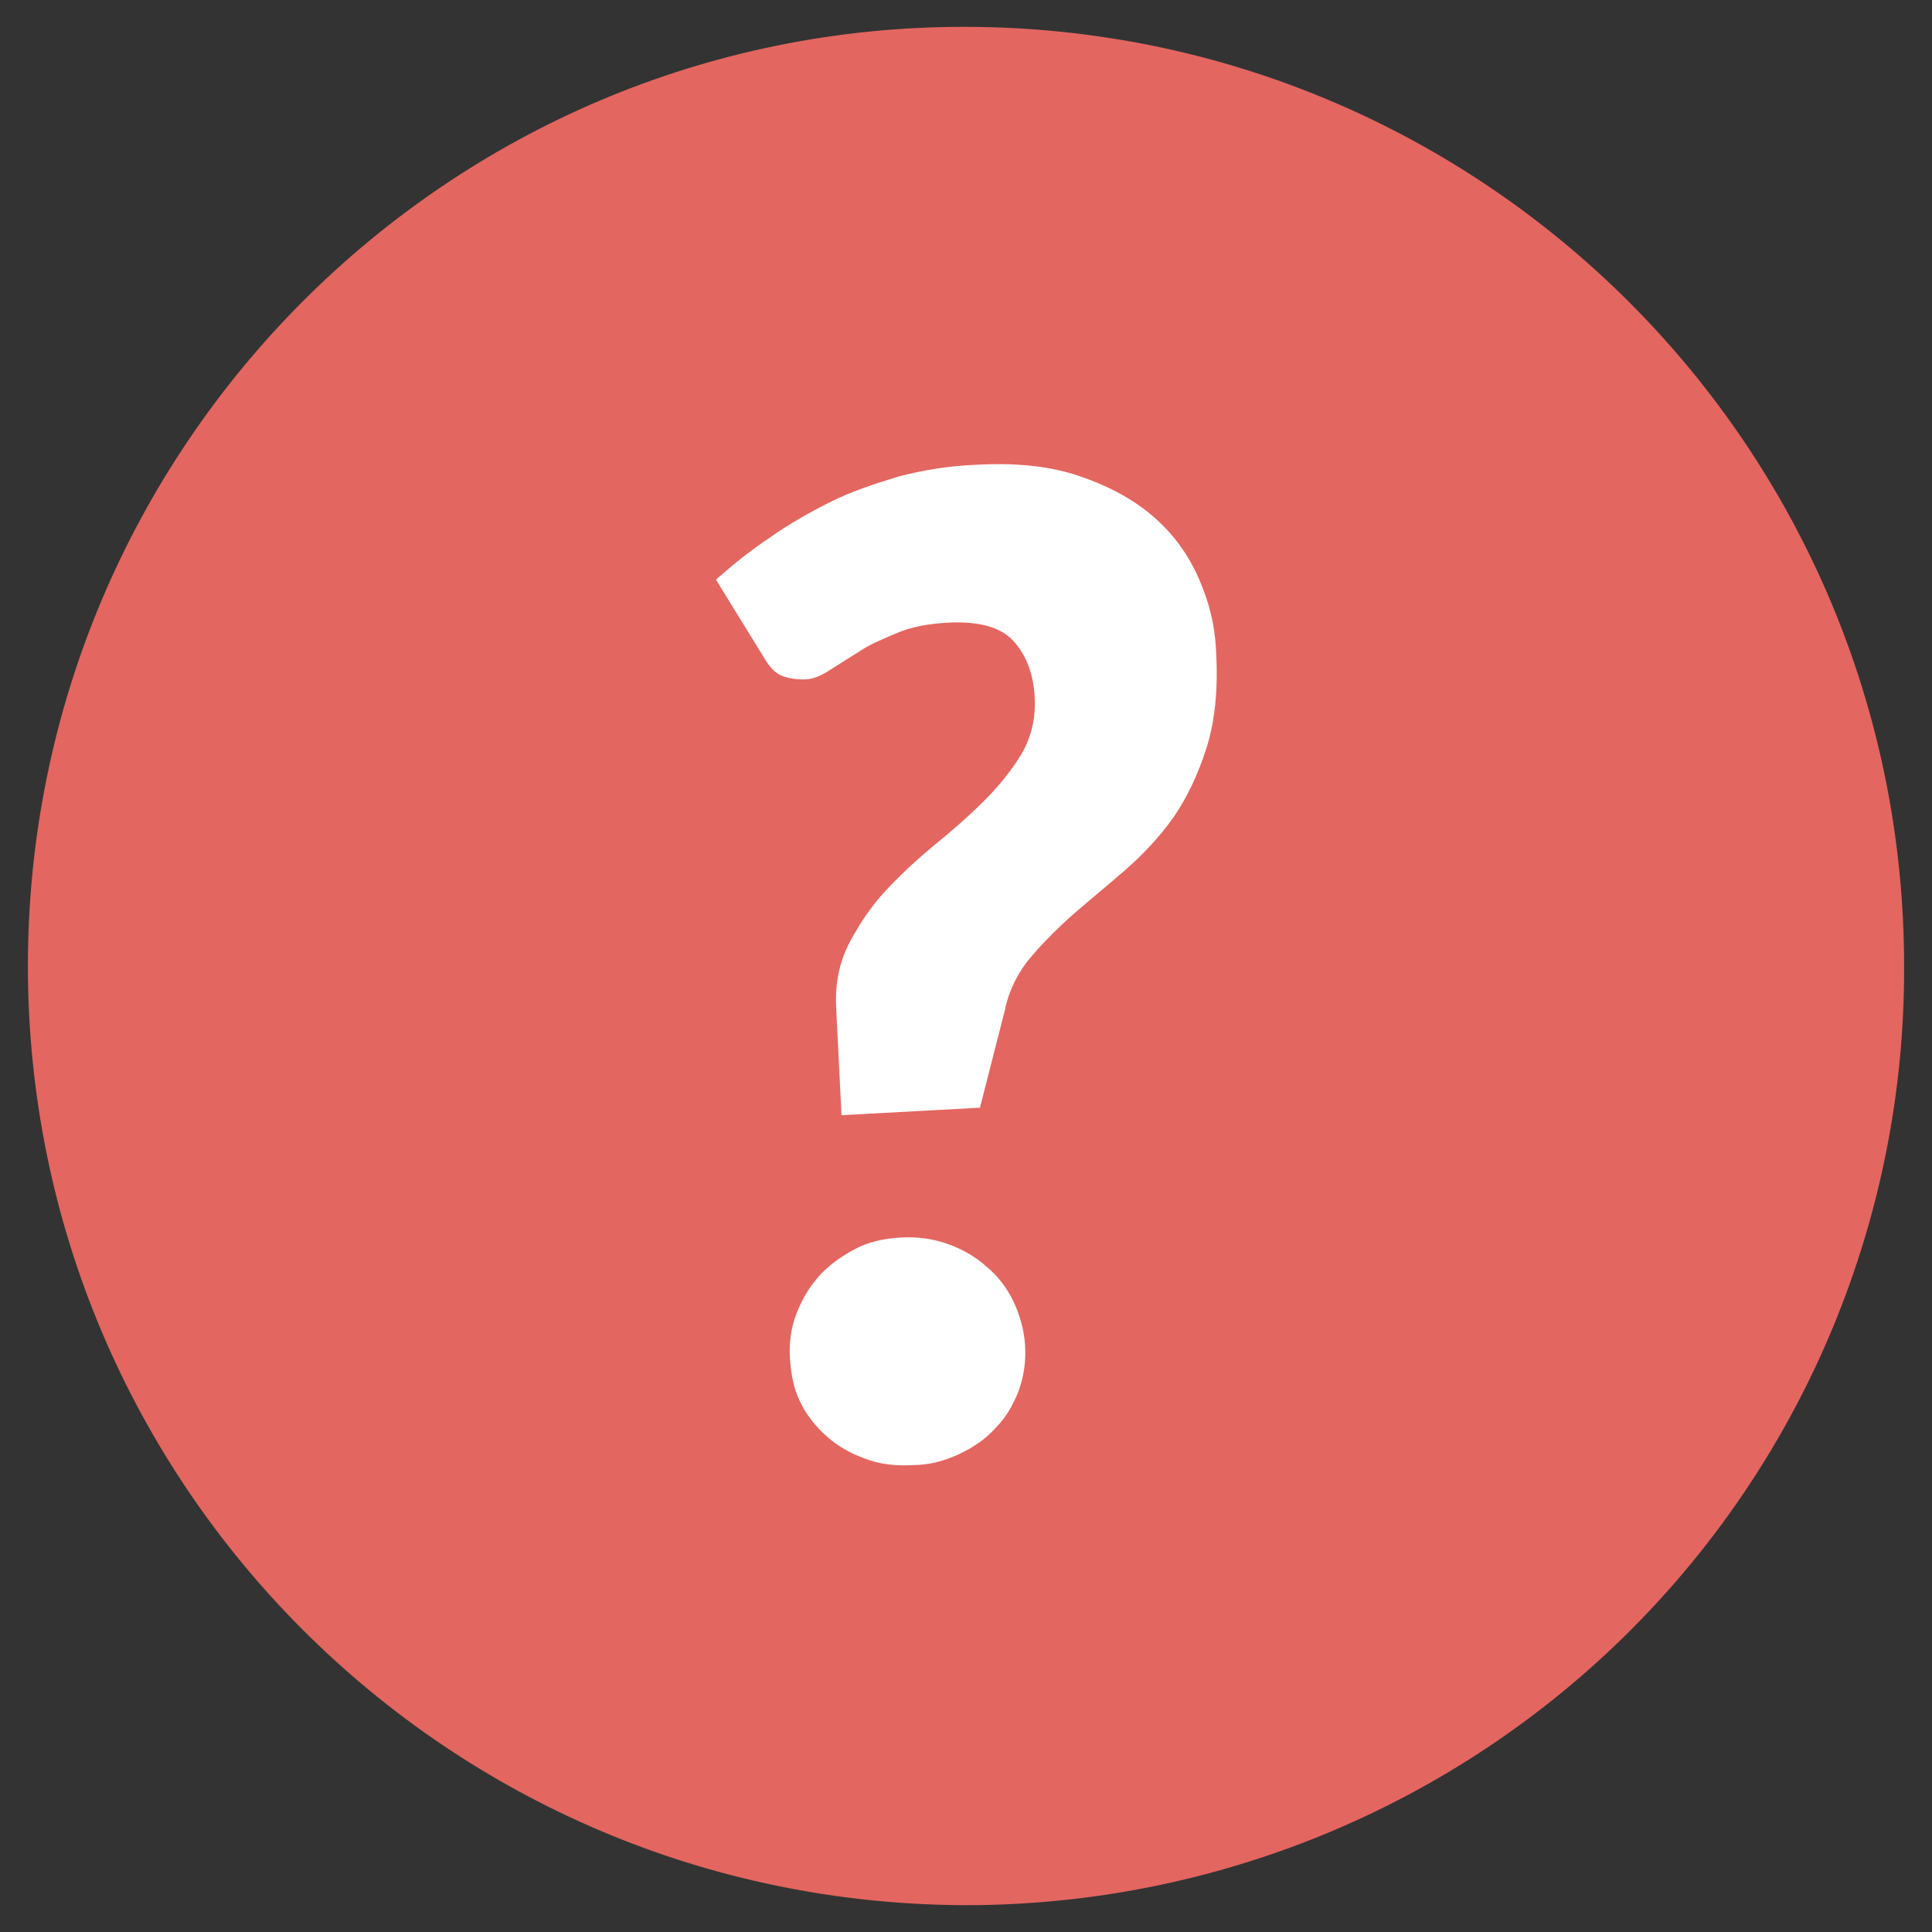
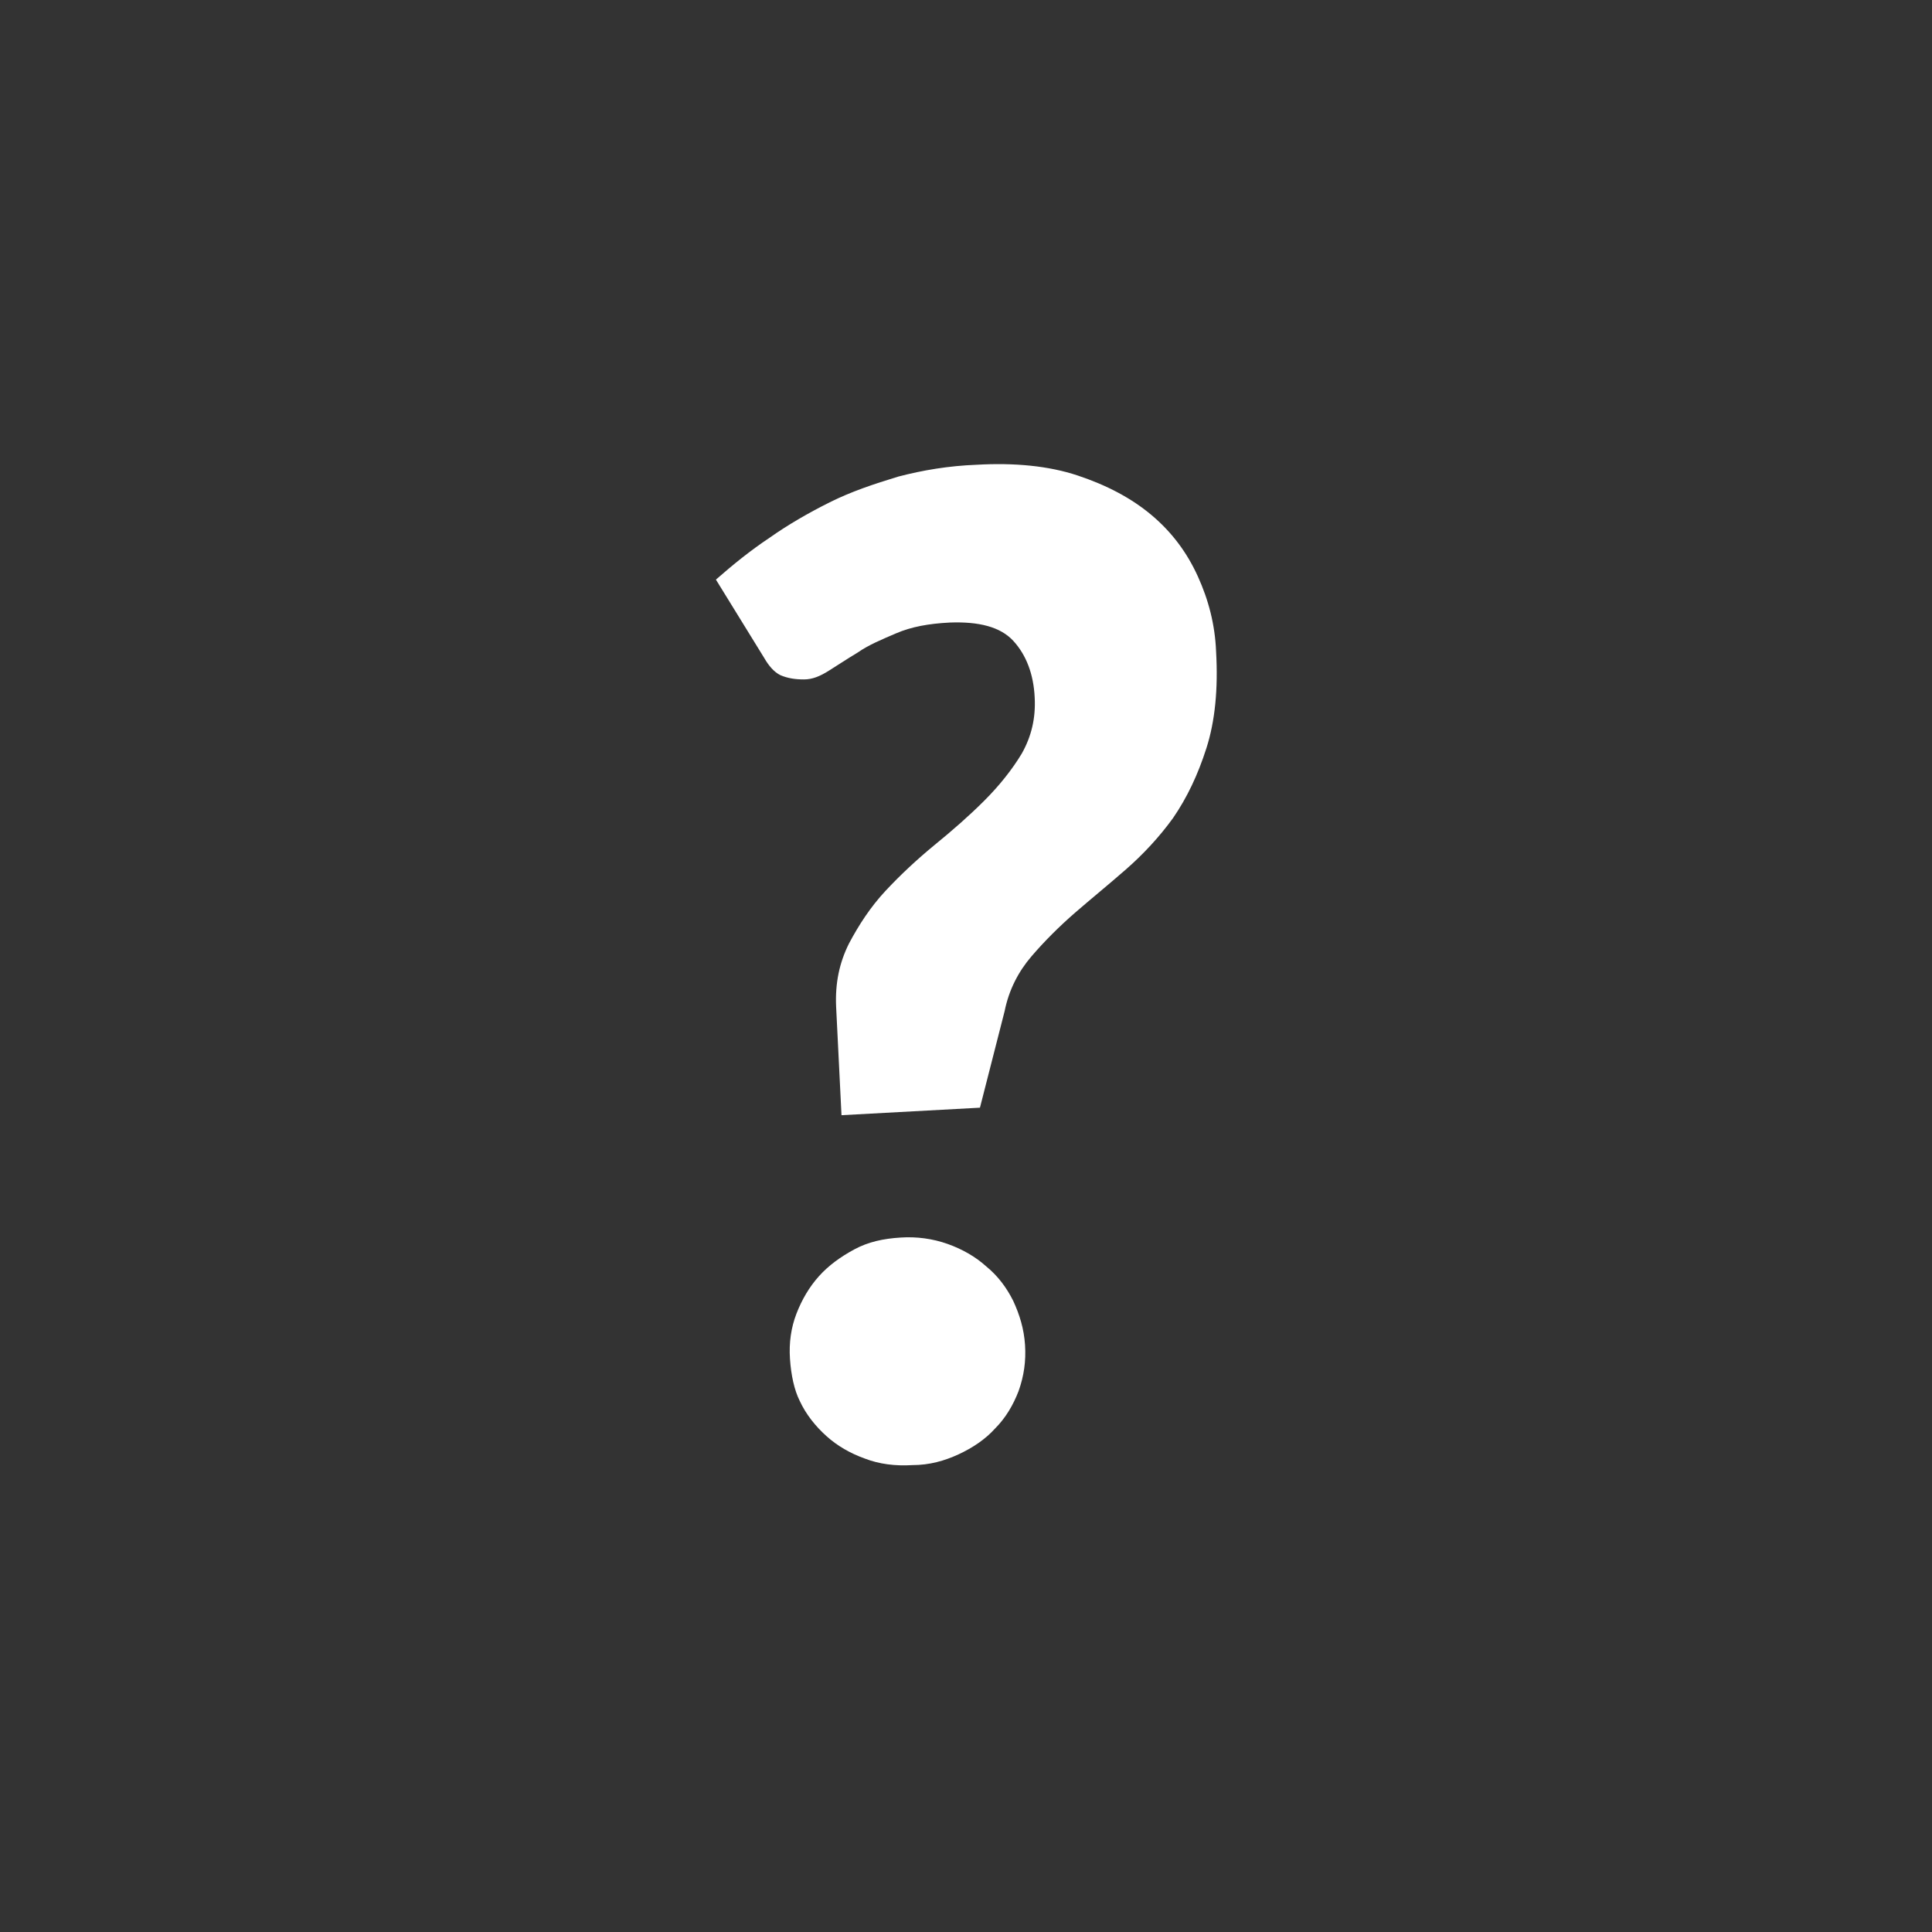
<svg xmlns="http://www.w3.org/2000/svg" version="1.1" id="Layer_1" x="0px" y="0px" viewBox="0 0 180 180" style="enable-background:new 0 0 180 180;" xml:space="preserve">
  <rect x="0" y="0" width="180" height="180" fill="#333333" stroke="none" />
  <style type="text/css">
	.st0{opacity:0.7;fill:#B8E3EC;}
	.st1{opacity:0.7;fill:#71CCD6;}
	.st2{fill:#B8E3EC;}
	.st3{fill:#C2E8FB;}
	.st4{fill:#1B1E28;}
	.st5{fill:#00989A;}
	.st6{fill:#71CCD6;}
	.st7{fill:#FFFFFF;}
	.st8{fill:#EE6B65;}
	.st9{fill:#E46660;}
	.st10{fill:#F2B540;}
	.st11{fill:#F37C77;}
	.st12{fill:#4E546C;}
	.st13{fill:#73CCD6;}
	.st14{fill:#ED6C65;}
	.st15{fill:#FECD9B;}
	.st16{fill:#FAAB5A;}
	.st17{fill:#989898;}
	.st18{fill:#D4615A;}
	.st19{fill:#7D7D7D;}
	.st20{fill:#F7C058;}
	.st21{fill:#30BEC1;}
	.st22{fill:#DB9E82;}
	.st23{fill:#FBBD9A;}
	.st24{fill:#D49372;}
	.st25{fill:#FAAF83;}
	.st26{fill:#FBC29F;}
	.st27{fill:#05898B;}
	.st28{fill:#2B2E3B;}
	.st29{fill:#FFFDFB;}
	.st30{fill:#00ABAA;}
	.st31{fill:#F69322;}
	.st32{clip-path:url(#SVGID_2_);}
	.st33{fill:#5B6B6C;}
	.st34{fill:#0C0C0D;}
	.st35{fill:#FDB628;}
	.st36{fill:#434343;}
	.st37{opacity:0.69;}
	.st38{fill:#F2FAFB;}
	.st39{fill:#007172;}
	.st40{clip-path:url(#SVGID_4_);}
	.st41{fill:#131617;}
	.st42{fill:#DAD9D8;}
	.st43{fill:#393E4F;}
	.st44{fill:#727373;}
	.st45{fill:#838383;}
	.st46{fill:#444644;}
	.st47{opacity:0.34;}
	.st48{fill:#F38B20;}
	.st49{fill:#FCAF21;}
	.st50{fill:#438E49;}
	.st51{fill:#51B159;}
	.st52{fill:#7EC67E;}
	.st53{opacity:0.26;}
	.st54{fill:#2B582F;}
	.st55{fill:#D66059;}
	.st56{fill:#546161;}
	.st57{fill:#F79520;}
	.st58{fill:#EEBF97;}
	.st59{opacity:0.54;}
	.st60{fill:#FFE9BF;}
	.st61{fill:#FFF2D3;}
	.st62{fill:#C46328;}
	.st63{fill:#61BD64;}
	.st64{fill:#FCB24D;}
	.st65{fill:#454E50;}
	.st66{fill:#68787A;}
	.st67{fill:#B4BBBC;}
	.st68{fill:#2E2A26;}
	.st69{fill:#F0B98E;}
	.st70{fill:#E58325;}
	.st71{fill:#FCB222;}
	.st72{clip-path:url(#SVGID_6_);}
	.st73{fill:none;}
	.st74{fill:#313A3B;}
	.st75{fill:#96A0A0;}
	.st76{fill:#D2D6D6;}
	.st77{fill:#332716;}
	.st78{fill:#A5712A;}
	.st79{fill:#E4A938;}
	.st80{fill:#FFF2E4;}
	.st81{clip-path:url(#SVGID_8_);fill:#FAA73D;}
	.st82{fill:#003444;}
	.st83{fill:#FFD5A0;}
	.st84{fill:#00485D;}
	.st85{fill:#061516;}
	.st86{fill:#45C8F5;}
	.st87{fill:#59CAF0;}
	.st88{fill:#9BDCF9;}
	.st89{clip-path:url(#SVGID_10_);}
	.st90{fill:#0A1014;}
	.st91{fill:#FAA73D;}
	.st92{fill:#F47D44;}
	.st93{fill:#1C9CC2;}
	.st94{fill:#00526A;}
	.st95{fill:#006E8D;}
	.st96{fill:#121212;}
	.st97{fill:#0093BC;}
	.st98{fill:#FEDAB2;}
	.st99{fill:#04303E;}
	.st100{fill:#74D1F6;}
	.st101{fill:#85BFD6;}
	.st102{fill:#005D72;}
	.st103{fill:#FFF8EA;}
	.st104{fill:#00516D;}
	.st105{fill:#009BDC;}
	.st106{fill:#00C3F3;}
	.st107{fill:#D4D4D4;}
	.st108{fill:#008FB7;}
	.st109{fill:#F36C46;}
	.st110{fill:#F47D43;}
	.st111{fill:#DFF3FD;}
	.st112{fill:#F2FAFE;}
	.st113{fill:#D9F1FD;}
	.st114{fill:#97A3A4;}
	.st115{clip-path:url(#SVGID_12_);}
	.st116{fill:#8E5723;}
	.st117{fill:#264445;}
	.st118{fill:#E5F5FD;}
	.st119{fill:#62CCF3;}
	.st120{fill:#007C99;}
	.st121{fill:#FFECDA;}
	.st122{fill:#F79140;}
	.st123{fill:#FFCC3F;}
	.st124{fill:#1D4C5D;}
	.st125{fill:#1EC1E3;}
	.st126{fill:#B0D2E2;}
	.st127{fill:#FFF7F0;}
	.st128{fill:#F58043;}
	.st129{fill:#F58142;}
	.st130{fill:#FEC875;}
	.st131{opacity:0.5;}
	.st132{fill:#95D1EB;}
	.st133{fill:#42C3D3;}
	.st134{fill:#2E3544;}
	.st135{fill:#07212A;}
	.st136{fill:#D2D5D5;}
	.st137{fill:#51C9F1;}
	.st138{fill:#A9ABAE;}
	.st139{fill:#E7E8E8;}
	.st140{fill:#403F41;}
	.st141{clip-path:url(#SVGID_14_);fill:#3D3D3D;}
	.st142{fill:#FFDC37;}
	.st143{fill:#18C3F4;}
	.st144{fill:#005067;}
	.st145{fill:#006C89;}
	.st146{clip-path:url(#SVGID_16_);fill:#8E5723;}
	.st147{fill:#DCF2FD;}
	.st148{fill:#F47945;}
	.st149{fill:#BDE7FB;}
	.st150{fill:#F7FBFE;}
	.st151{fill:#0084BC;}
	.st152{fill:#FBAB3B;}
	.st153{fill:#FED8AA;}
	.st154{fill:#003B4A;}
	.st155{fill:#A7BAC1;}
	.st156{fill:#F68A42;}
	.st157{fill:#F78E40;}
	.st158{fill:#F37674;}
	.st159{fill:#EBEBEB;}
	.st160{fill:#D16035;}
	.st161{fill:#E6E6E6;}
	.st162{fill:#536263;}
	.st163{fill:#C65954;}
	.st164{fill:#FEDBB5;}
	.st165{fill:#F1F3F3;}
	.st166{fill:#004760;}
	.st167{fill:#F2F2F2;}
	.st168{fill:#B9B9B9;}
	.st169{fill:#A14542;}
	.st170{fill:#474E64;}
	.st171{fill:#FAAA5A;}
	.st172{fill:#D47428;}
	.st173{fill:#69787A;}
	.st174{fill:#31BEC2;}
	.st175{opacity:0.5;fill:#D47428;}
	.st176{fill:#D79F30;}
	.st177{fill:#0A0A0B;}
	.st178{fill:#F5928F;}
	.st179{fill:none;stroke:#007172;stroke-width:5;stroke-linecap:round;stroke-miterlimit:10;}
	.st180{fill:none;stroke:#007172;stroke-width:5;stroke-linecap:round;stroke-miterlimit:10;stroke-dasharray:4.2,6.301;}
	.st181{fill:none;stroke:#007172;stroke-width:5;stroke-linecap:round;stroke-miterlimit:10;stroke-dasharray:4,6;}
	.st182{opacity:0.5;fill:#F69322;}
	.st183{fill:#FECE9A;}
	.st184{fill:#FFF8EC;}
	.st185{fill:#CF965E;}
	.st186{fill:#945F37;}
	.st187{fill:#EFB440;}
	.st188{fill:#FCBB79;}
	.st189{fill:#FFEBD8;}
	.st190{fill:#C45853;}
	.st191{fill:#3E3F43;stroke:#3E3F43;stroke-width:2;stroke-miterlimit:10;}
	.st192{fill:#F08F2C;}
	.st193{fill:#FFD397;}
	.st194{clip-path:url(#SVGID_18_);}
	.st195{clip-path:url(#SVGID_20_);}
	.st196{fill:#FFD39A;}
	.st197{fill:#686A73;}
	.st198{fill:#E9F6FA;}
	.st199{fill:#BEC0C9;}
	.st200{fill:#F4CDA6;}
	.st201{fill:#8D5935;}
	.st202{fill:#E8E7E7;}
	.st203{fill:#CFCFCE;}
	.st204{fill:#5B5B5B;}
	.st205{fill:#96D7E0;}
	.st206{fill:#B7842C;}
	.st207{fill:#FFDFA1;}
	.st208{fill:#B8534E;}
	.st209{fill:#F8B0AE;}
	.st210{fill:none;stroke:#EE6B65;stroke-width:9;stroke-linecap:round;stroke-miterlimit:10;}
	.st211{fill:none;stroke:#EE6B65;stroke-width:14;stroke-miterlimit:10;}
	.st212{fill:#C8912D;}
	.st213{clip-path:url(#SVGID_24_);}
	.st214{fill:#F2B53E;}
	.st215{fill:#95D7E0;}
	.st216{fill:#A37659;}
	.st217{fill:none;stroke:#2B2E3B;stroke-width:2;stroke-miterlimit:10;}
	.st218{fill:#E6F5F8;}
	.st219{fill:#444F4F;}
	.st220{fill:none;stroke:#444F4F;stroke-width:4;stroke-miterlimit:10;}
	.st221{fill:none;stroke:#2B2E3B;stroke-width:6;stroke-linecap:round;stroke-miterlimit:10;}
</style>
  <g>
    <g id="circle_11_">
-       <path class="st9" d="M177.4,90c0-48.3-39.1-87.4-87.4-87.5S2.6,41.7,2.6,90c0,48.3,39.1,87.4,87.4,87.5c23.2,0,45.5-9.2,61.9-25.6    C168.3,135.5,177.5,113.2,177.4,90z" />
-     </g>
+       </g>
  </g>
  <g>
    <path class="st7" d="M66.7,54c1.6-1.4,3.2-2.7,5-3.9c1.7-1.2,3.6-2.3,5.6-3.3c2-1,4.1-1.7,6.4-2.4c2.3-0.6,4.7-1,7.3-1.1   c3.5-0.2,6.7,0.1,9.4,1c2.7,0.9,5,2.1,6.9,3.7c1.9,1.6,3.3,3.5,4.3,5.7c1,2.2,1.6,4.5,1.7,7c0.2,3.5-0.1,6.5-0.9,9   c-0.8,2.5-1.8,4.6-3.1,6.5c-1.3,1.8-2.8,3.4-4.4,4.8c-1.6,1.4-3.2,2.7-4.7,4c-1.5,1.3-2.9,2.7-4.1,4.1s-2.1,3.1-2.5,5.1l-2.3,9   l-12.9,0.7l-0.5-10.1c-0.1-2.2,0.3-4.1,1.2-5.9c0.9-1.7,2-3.4,3.4-4.9c1.4-1.5,2.9-2.9,4.6-4.3c1.6-1.3,3.2-2.7,4.6-4.1   c1.4-1.4,2.6-2.9,3.5-4.4c0.9-1.6,1.3-3.3,1.2-5.2c-0.1-2.2-0.8-4-2-5.3c-1.2-1.3-3.2-1.8-5.9-1.7c-2,0.1-3.6,0.4-5,1   c-1.4,0.6-2.6,1.1-3.6,1.8c-1,0.6-1.9,1.2-2.7,1.7c-0.8,0.5-1.5,0.8-2.3,0.8c-0.8,0-1.5-0.1-2.2-0.4c-0.6-0.3-1.1-0.9-1.5-1.6   L66.7,54z M73.6,126.6c-0.1-1.5,0.1-2.9,0.6-4.2c0.5-1.3,1.2-2.5,2.1-3.5c0.9-1,2-1.8,3.3-2.5s2.7-1,4.3-1.1c1.5-0.1,3,0.1,4.4,0.6   c1.4,0.5,2.6,1.2,3.6,2.1c1.1,0.9,1.9,2,2.5,3.2c0.6,1.3,1,2.6,1.1,4.1c0.1,1.5-0.1,2.9-0.6,4.3c-0.5,1.3-1.2,2.5-2.2,3.5   c-0.9,1-2.1,1.8-3.4,2.4c-1.3,0.6-2.7,1-4.3,1c-1.6,0.1-3.1-0.1-4.4-0.6c-1.4-0.5-2.6-1.2-3.6-2.1c-1-0.9-1.9-2-2.5-3.3   C74,129.5,73.7,128.1,73.6,126.6z" />
  </g>
</svg>